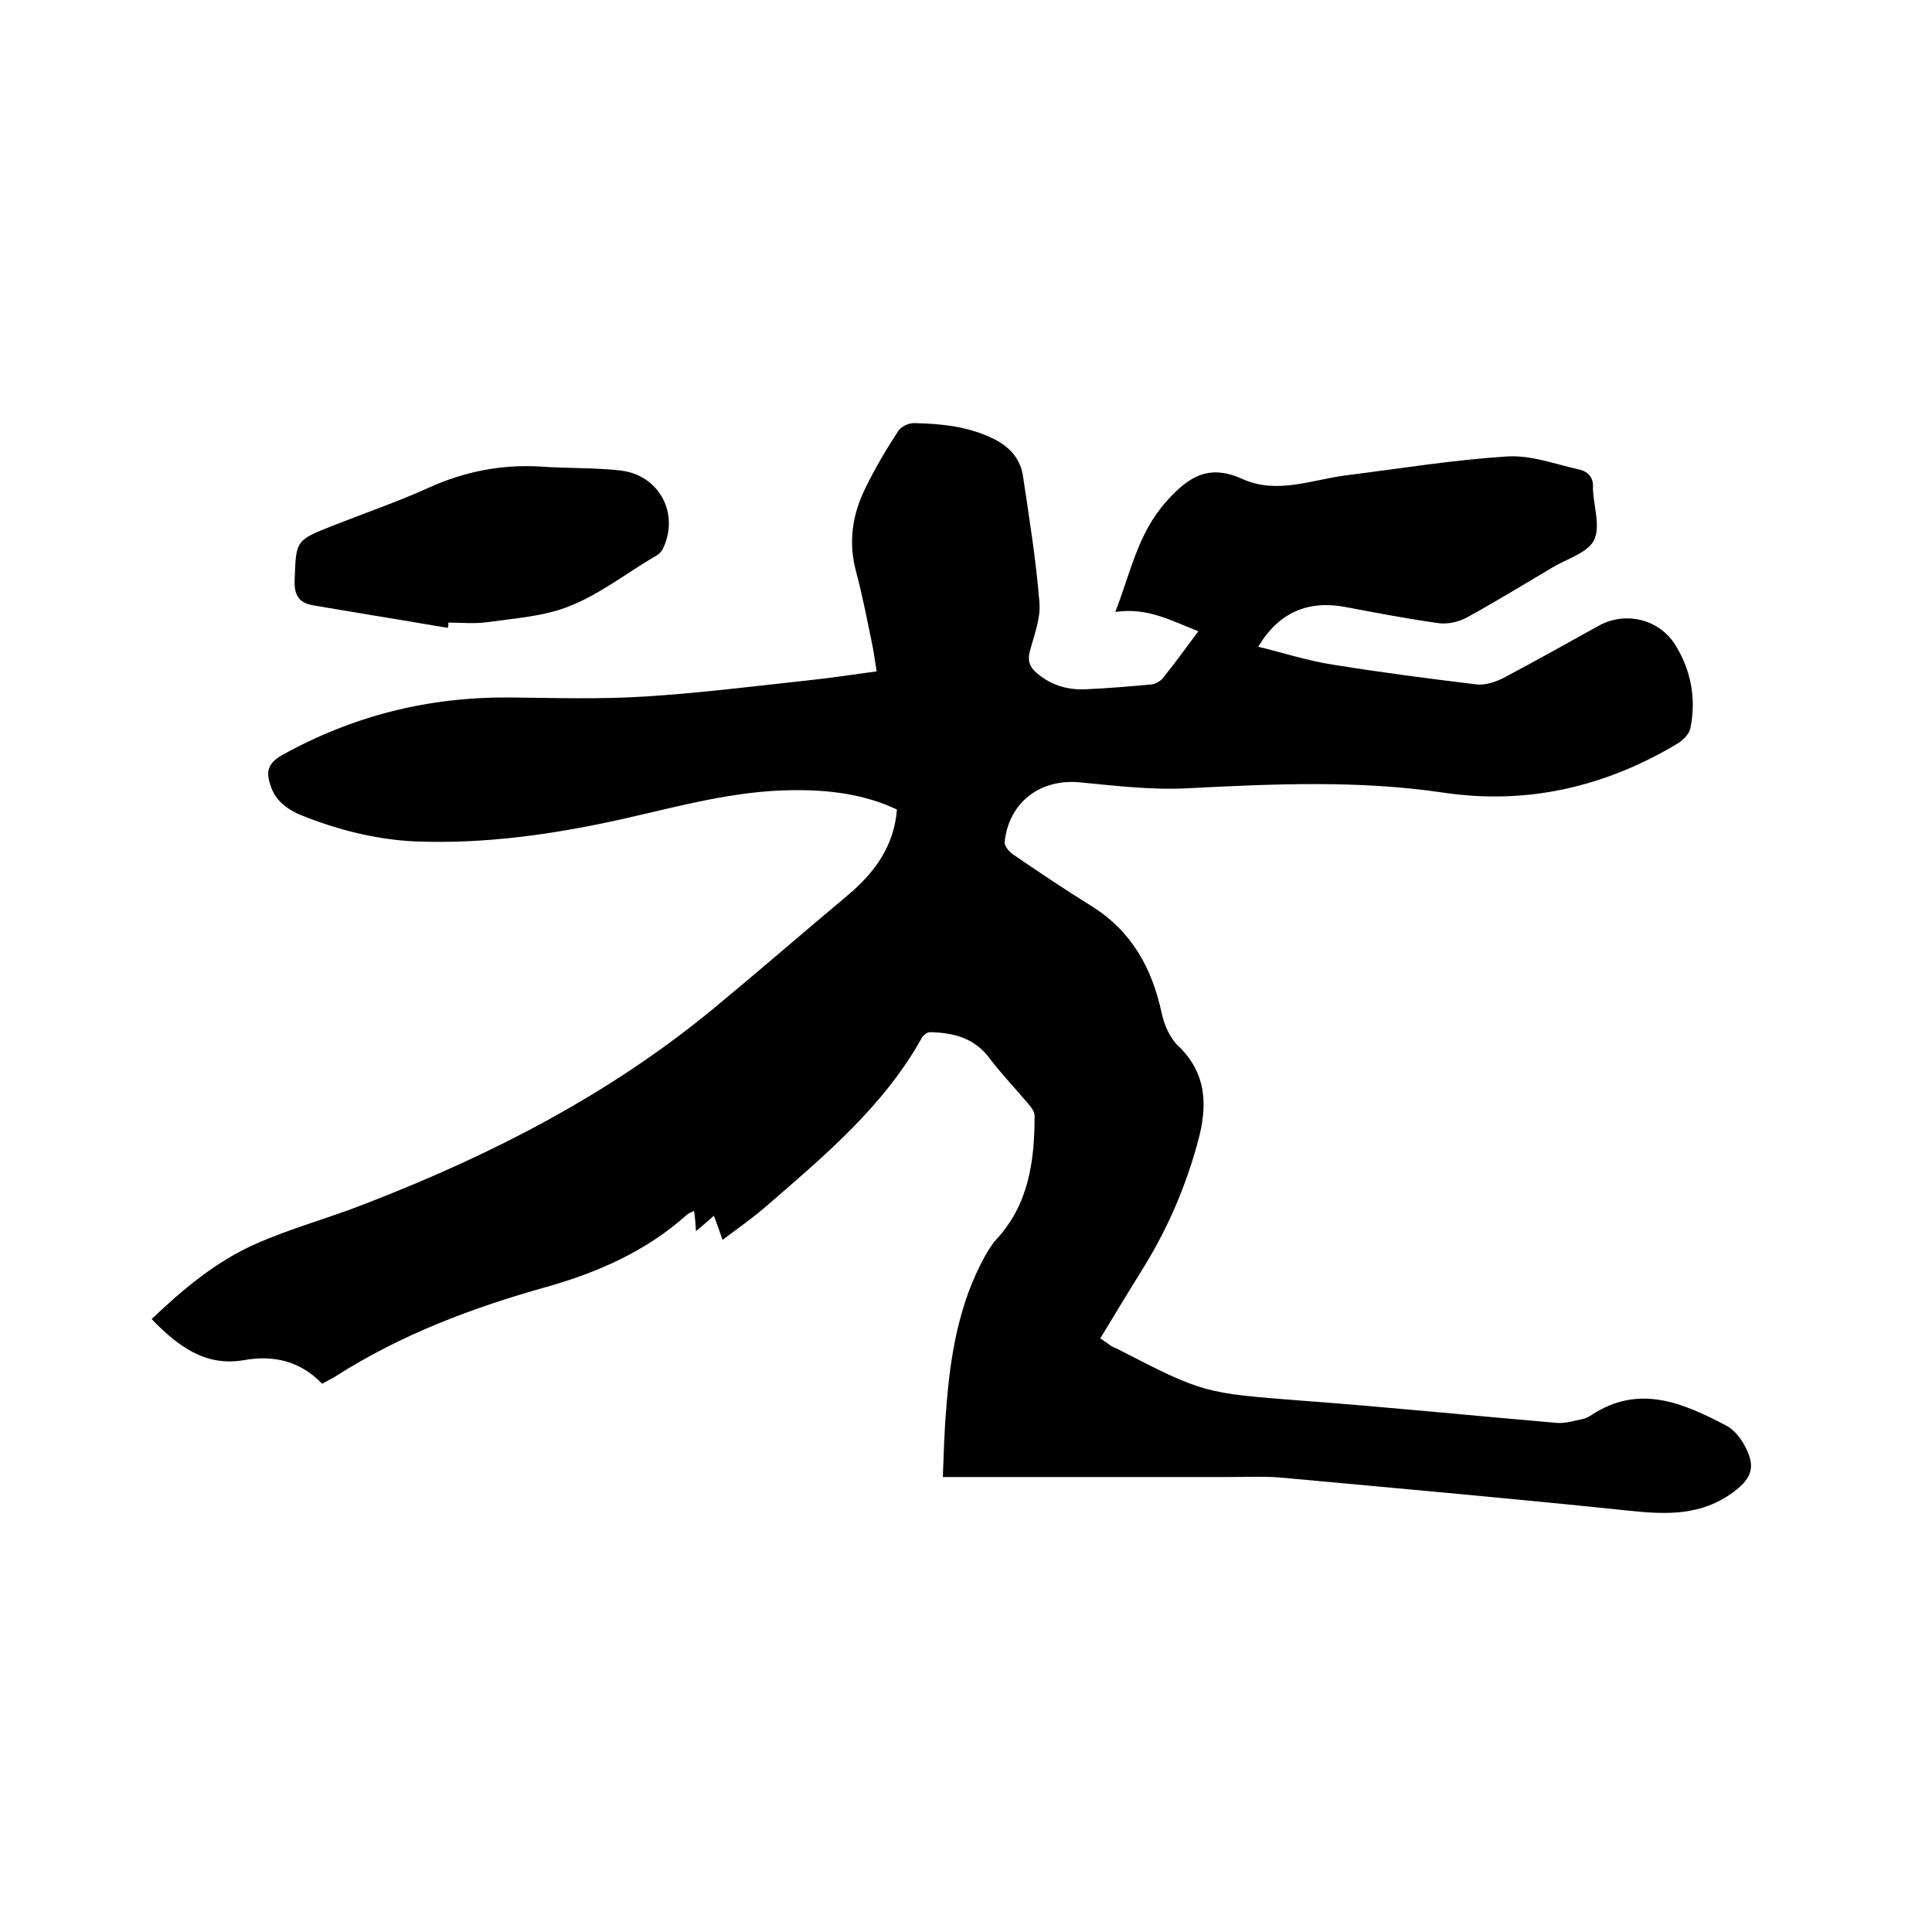
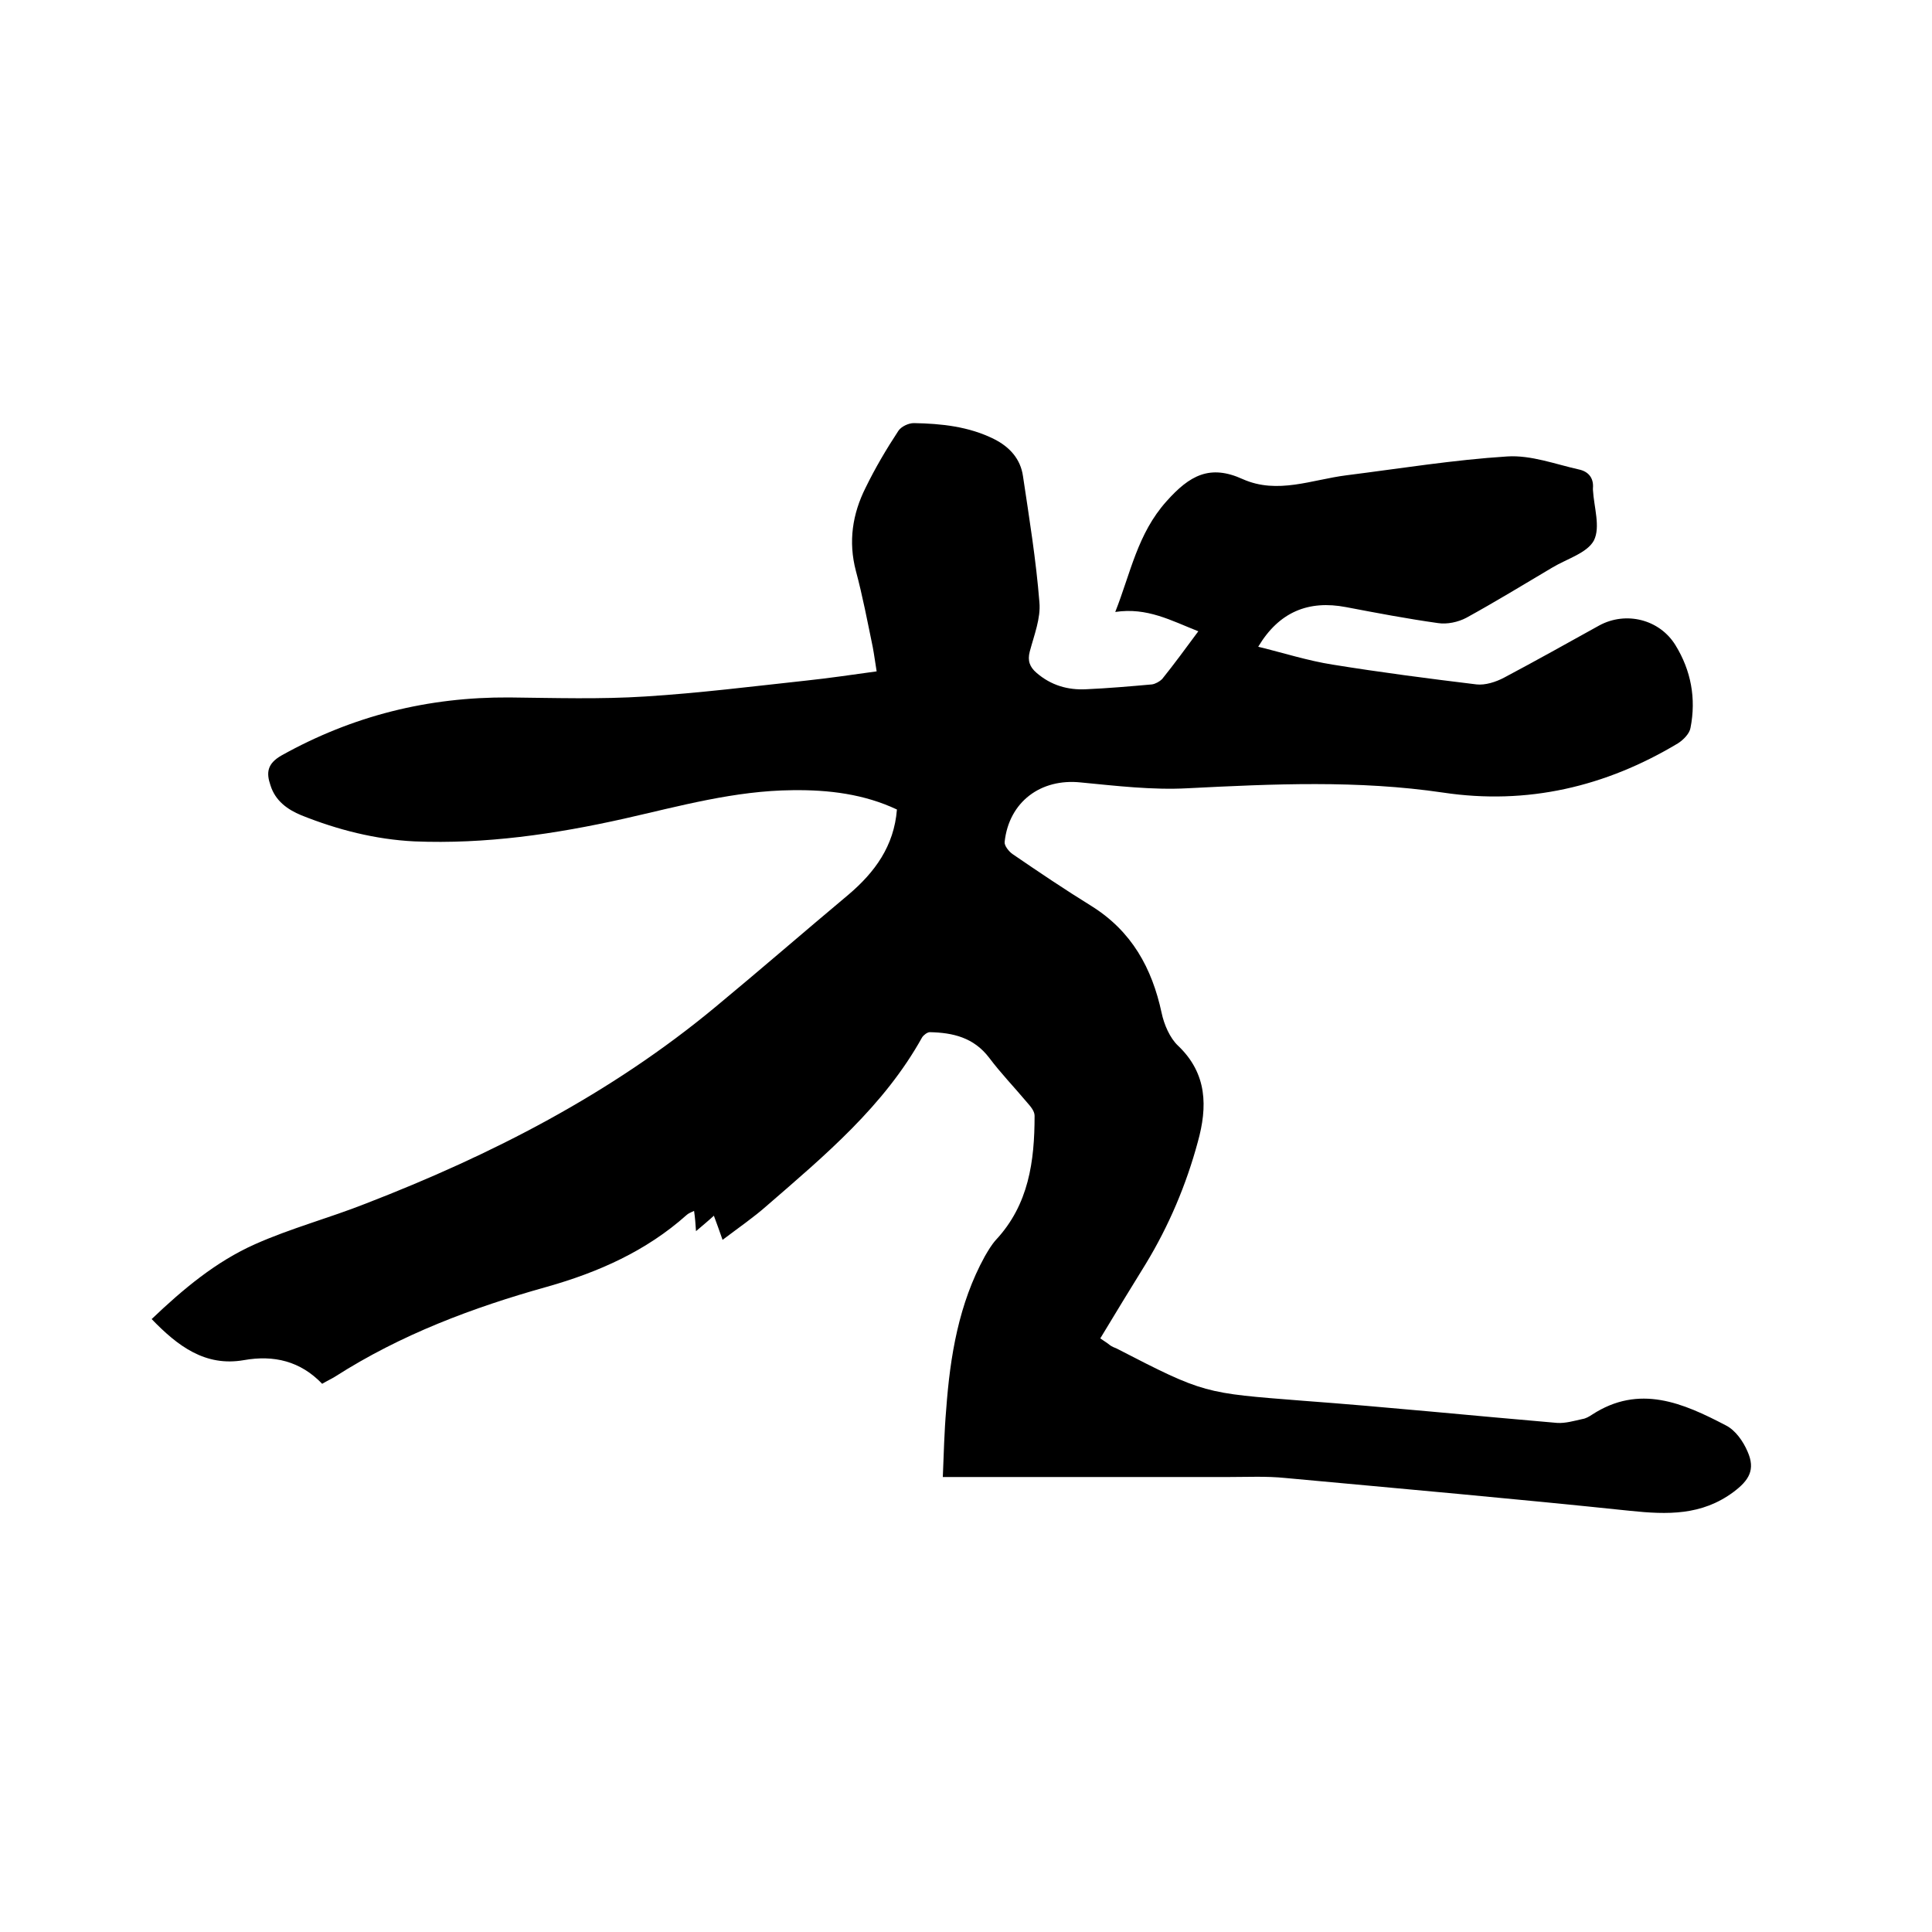
<svg xmlns="http://www.w3.org/2000/svg" enable-background="new 0 0 400 400" viewBox="0 0 400 400">
  <path d="m149.6 256.7c-.7-2-1.2-3.4-1.8-5-1.2 1.1-2.3 2-3.7 3.2-.1-1.6-.2-2.8-.4-4.2-.6.3-1.2.5-1.6.9-8.3 7.4-18.2 11.8-28.8 14.8-15.4 4.3-30.3 9.9-43.9 18.6-.8.5-1.7.9-2.7 1.5-4.5-4.7-10-6-16.2-4.9-8 1.4-13.7-2.9-19.1-8.5 6.5-6.2 13.3-11.9 21.4-15.5 7.4-3.3 15.3-5.4 22.9-8.4 26.1-10.1 50.7-22.7 72.4-40.7 9.3-7.7 18.4-15.6 27.6-23.3 5.4-4.6 9.4-10 10-17.6-6.8-3.2-14.1-4.1-21.6-4-12 .1-23.4 3.3-34.9 5.9-14.3 3.2-28.7 5.3-43.4 4.7-8.1-.4-15.9-2.4-23.4-5.4-2.9-1.2-5.4-3-6.4-6.2-.9-2.6-.7-4.5 2.3-6.2 14.7-8.2 30.3-12.1 47.1-12 9.4.1 18.9.4 28.2-.2 11.2-.7 22.3-2.1 33.4-3.3 4.7-.5 9.4-1.2 14.5-1.9-.3-1.8-.5-3.4-.8-5-1.1-5.3-2.1-10.6-3.5-15.8-1.6-6.1-.7-11.8 2-17.2 2-4.1 4.3-8 6.8-11.8.6-.9 2.1-1.6 3.2-1.6 5.7.1 11.4.7 16.6 3.3 3.2 1.6 5.5 4.1 6 7.7 1.3 8.7 2.7 17.3 3.4 26.1.3 3.3-1.1 6.8-2 10.2-.5 1.9 0 3.2 1.4 4.4 3 2.6 6.5 3.6 10.3 3.4 4.5-.2 9.1-.6 13.6-1 .7-.1 1.6-.6 2.1-1.1 2.5-3.1 4.9-6.4 7.5-9.9-5.6-2.2-10.6-5-17.2-4 3.2-8.1 4.6-16.2 10.6-22.9 4.8-5.4 9-7.7 15.8-4.6 7.2 3.2 14.3.1 21.5-.8 11.1-1.4 22.2-3.2 33.3-3.9 4.9-.3 9.9 1.6 14.8 2.7 1.9.4 3.1 1.7 2.9 3.9v.3c.2 3.6 1.6 7.7.2 10.5-1.4 2.6-5.6 3.8-8.6 5.6-5.9 3.5-11.8 7.1-17.8 10.4-1.7.9-4 1.4-5.9 1.1-6.4-.9-12.7-2.1-19-3.3-7.8-1.5-13.9 1-18.2 8.2 5.3 1.3 10.3 2.9 15.4 3.7 9.9 1.6 19.9 2.9 29.8 4.1 1.8.2 4-.5 5.7-1.4 6.6-3.5 13.2-7.2 19.7-10.8 5.5-3 12.5-1.3 15.8 4.1 3.2 5.2 4.3 11 3.1 17.1-.2 1.2-1.5 2.5-2.6 3.2-15 9-31.2 12.8-48.6 10.2-17.6-2.6-35.2-1.8-52.9-.9-7.3.4-14.8-.5-22.1-1.2-8.3-.9-14.9 4-15.8 12.3-.1.8.9 2 1.6 2.5 5.4 3.7 10.9 7.4 16.4 10.8 8.3 5.2 12.5 12.8 14.5 22.1.5 2.4 1.7 5.2 3.4 6.8 6.1 5.8 6.1 12.7 4.1 19.9-2.4 8.9-6 17.4-10.8 25.3-3.1 5-6.2 10.1-9.4 15.4.7.5 1.4.9 2 1.4.4.3.9.5 1.4.7 18.2 9.4 18.2 9.2 38.4 10.8 17.6 1.3 35.2 3.1 52.8 4.6 1.7.1 3.4-.4 5.2-.8.7-.1 1.4-.5 2-.9 9.8-6.4 18.9-2.4 27.7 2.2 2 1 3.6 3.3 4.5 5.4 1.7 3.8.3 6-2.9 8.4-6.6 4.9-13.7 4.7-21.4 3.9-23.8-2.5-47.6-4.6-71.4-6.8-3.9-.4-7.8-.2-11.7-.2-19.6 0-39.1 0-59.2 0 .2-4.8.3-9.4.7-14 .8-11 2.6-21.9 8-31.7.7-1.2 1.4-2.4 2.3-3.4 6.8-7.3 8-16.3 8-25.7 0-1-.9-2-1.6-2.8-2.6-3.1-5.4-6-7.8-9.2-3.2-4.2-7.5-5.2-12.3-5.3-.5 0-1.3.6-1.6 1.1-7.9 14.2-20.1 24.4-32.1 34.8-2.7 2.4-5.9 4.6-9.2 7.1z" />
-   <path d="m92.7 130c-9.3-1.6-18.7-3.1-28-4.7-2.8-.5-3.8-2.1-3.7-5.1.3-8.3.1-8.3 8-11.4 6.6-2.6 13.3-4.9 19.7-7.8 7.5-3.4 15.2-4.9 23.3-4.4 5.5.4 11 .2 16.4.8 8.1.9 12.4 9 8.8 16.3-.4.8-1.3 1.4-2.1 1.8-5.7 3.4-11.1 7.6-17.2 10-5.2 2.1-11.2 2.5-16.9 3.3-2.7.4-5.5.1-8.2.1.1.4 0 .7-.1 1.1z" />
</svg>